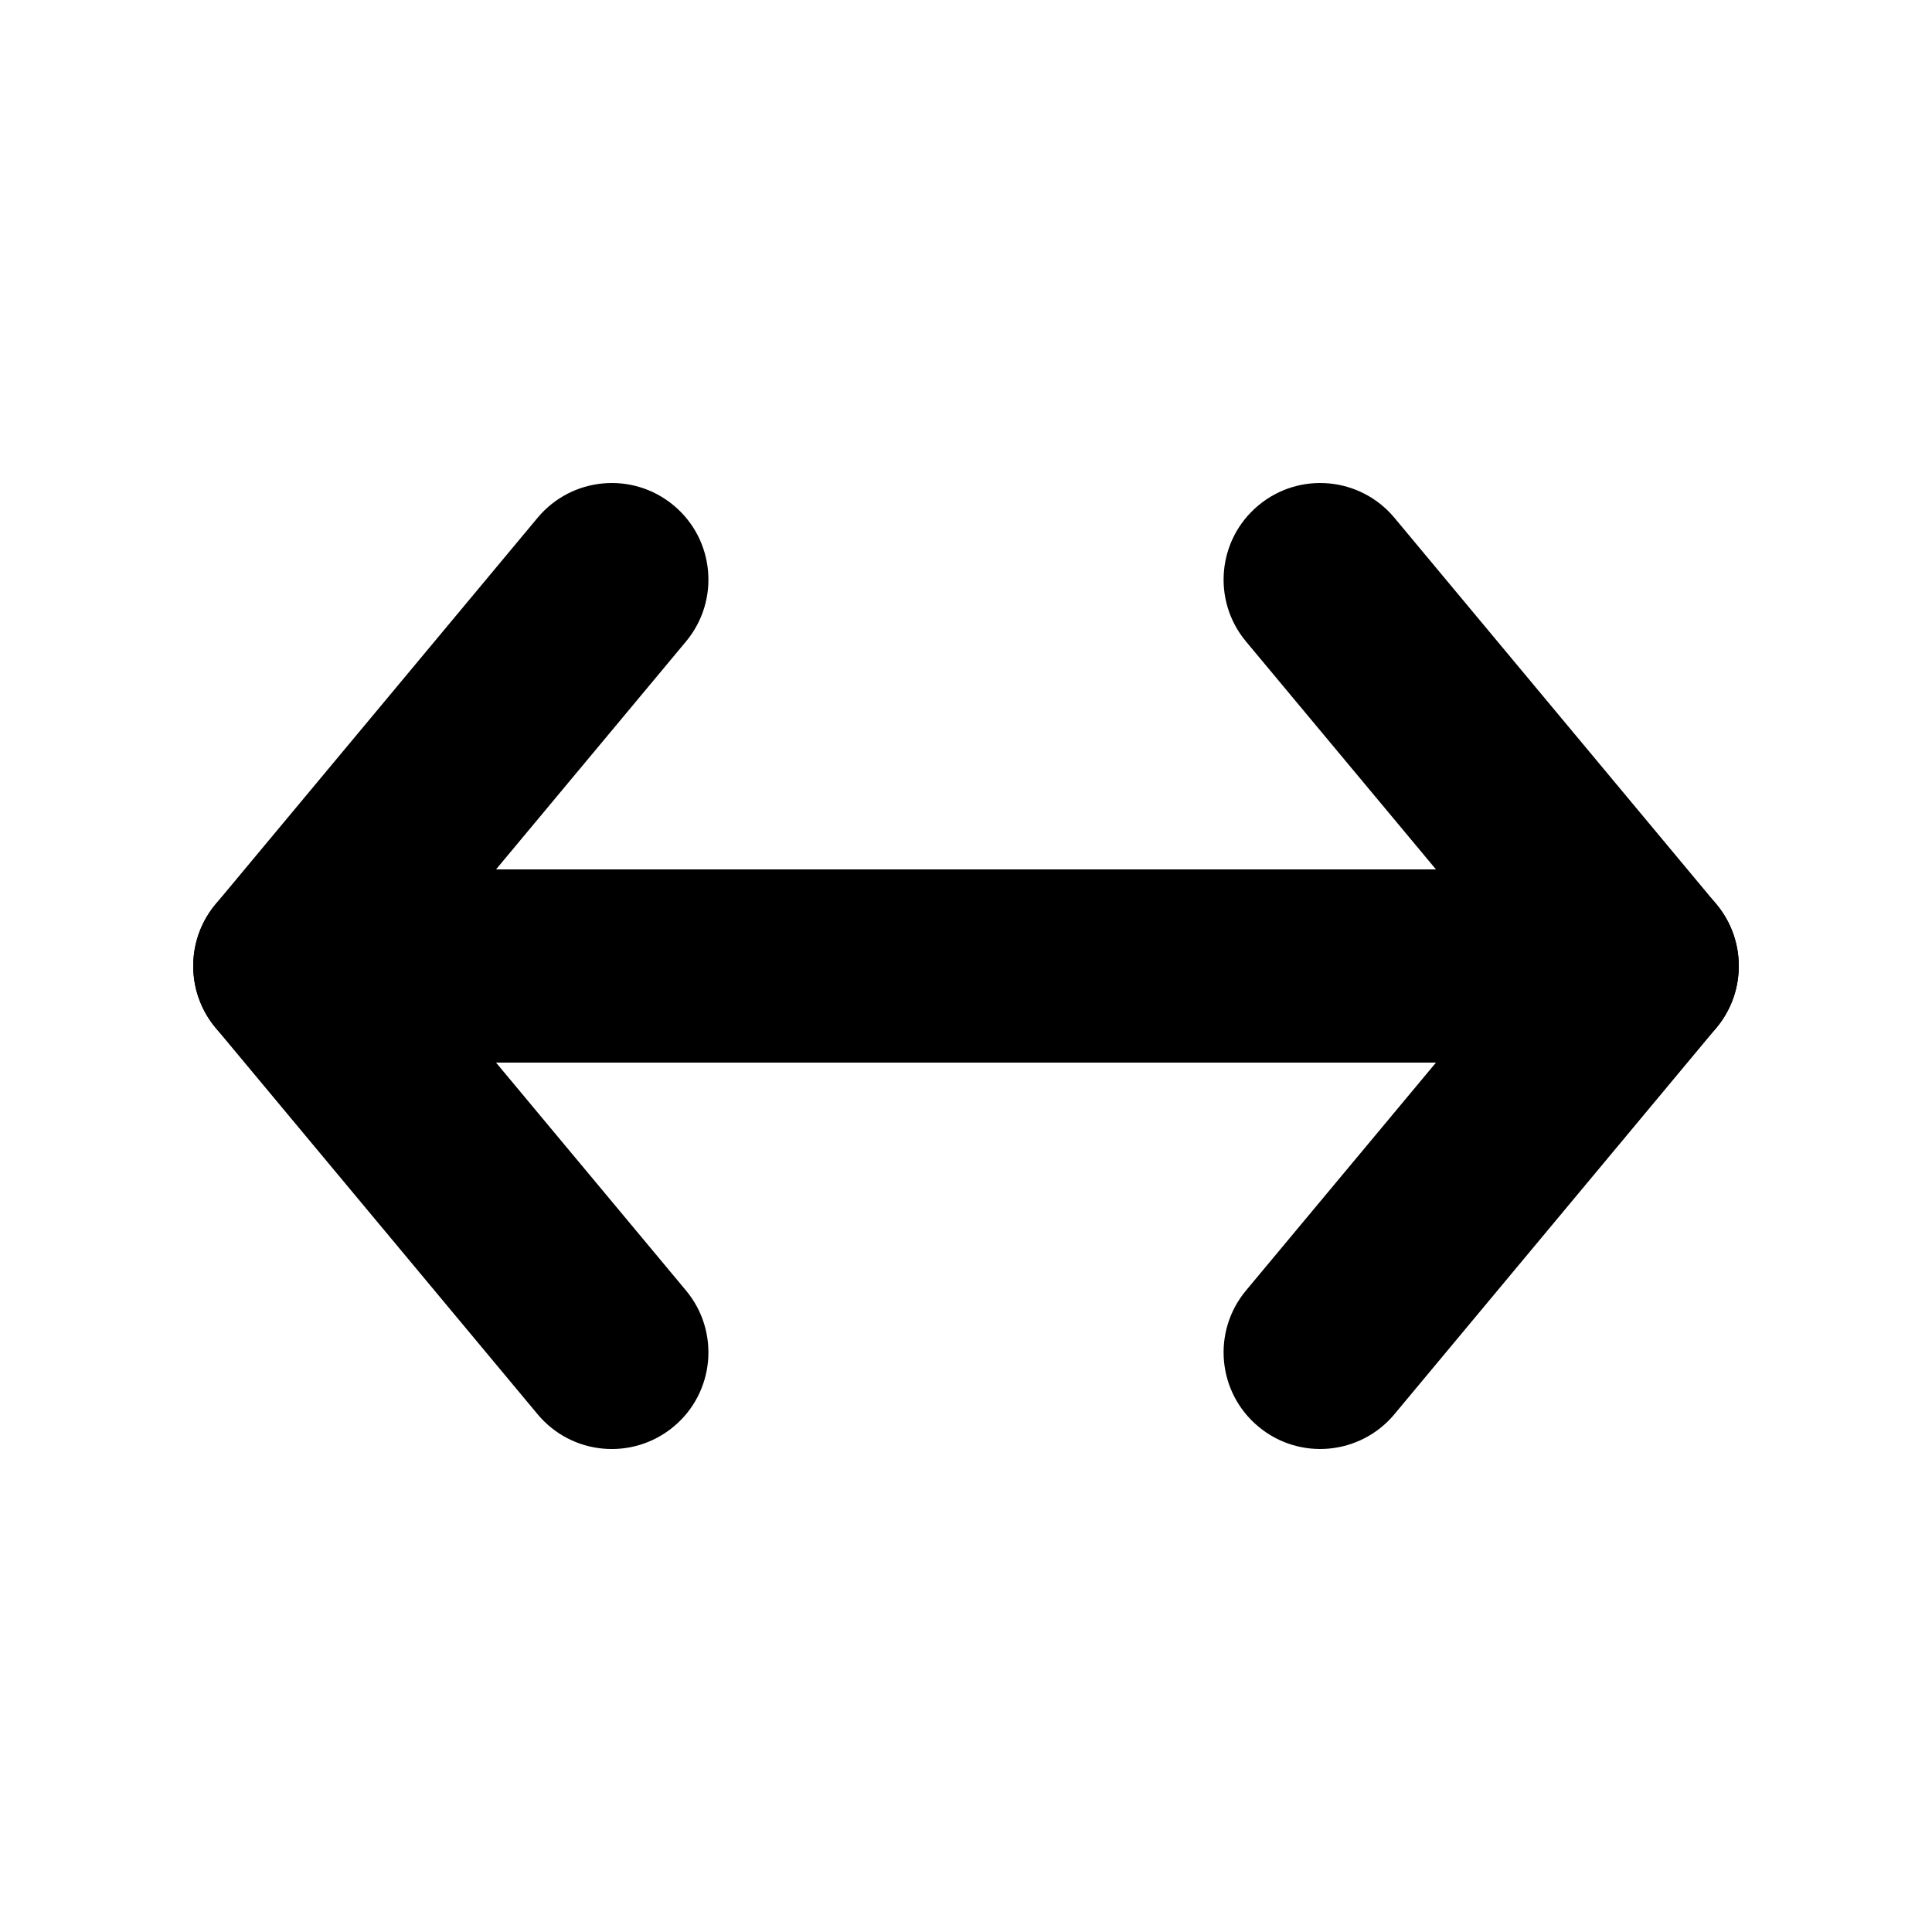
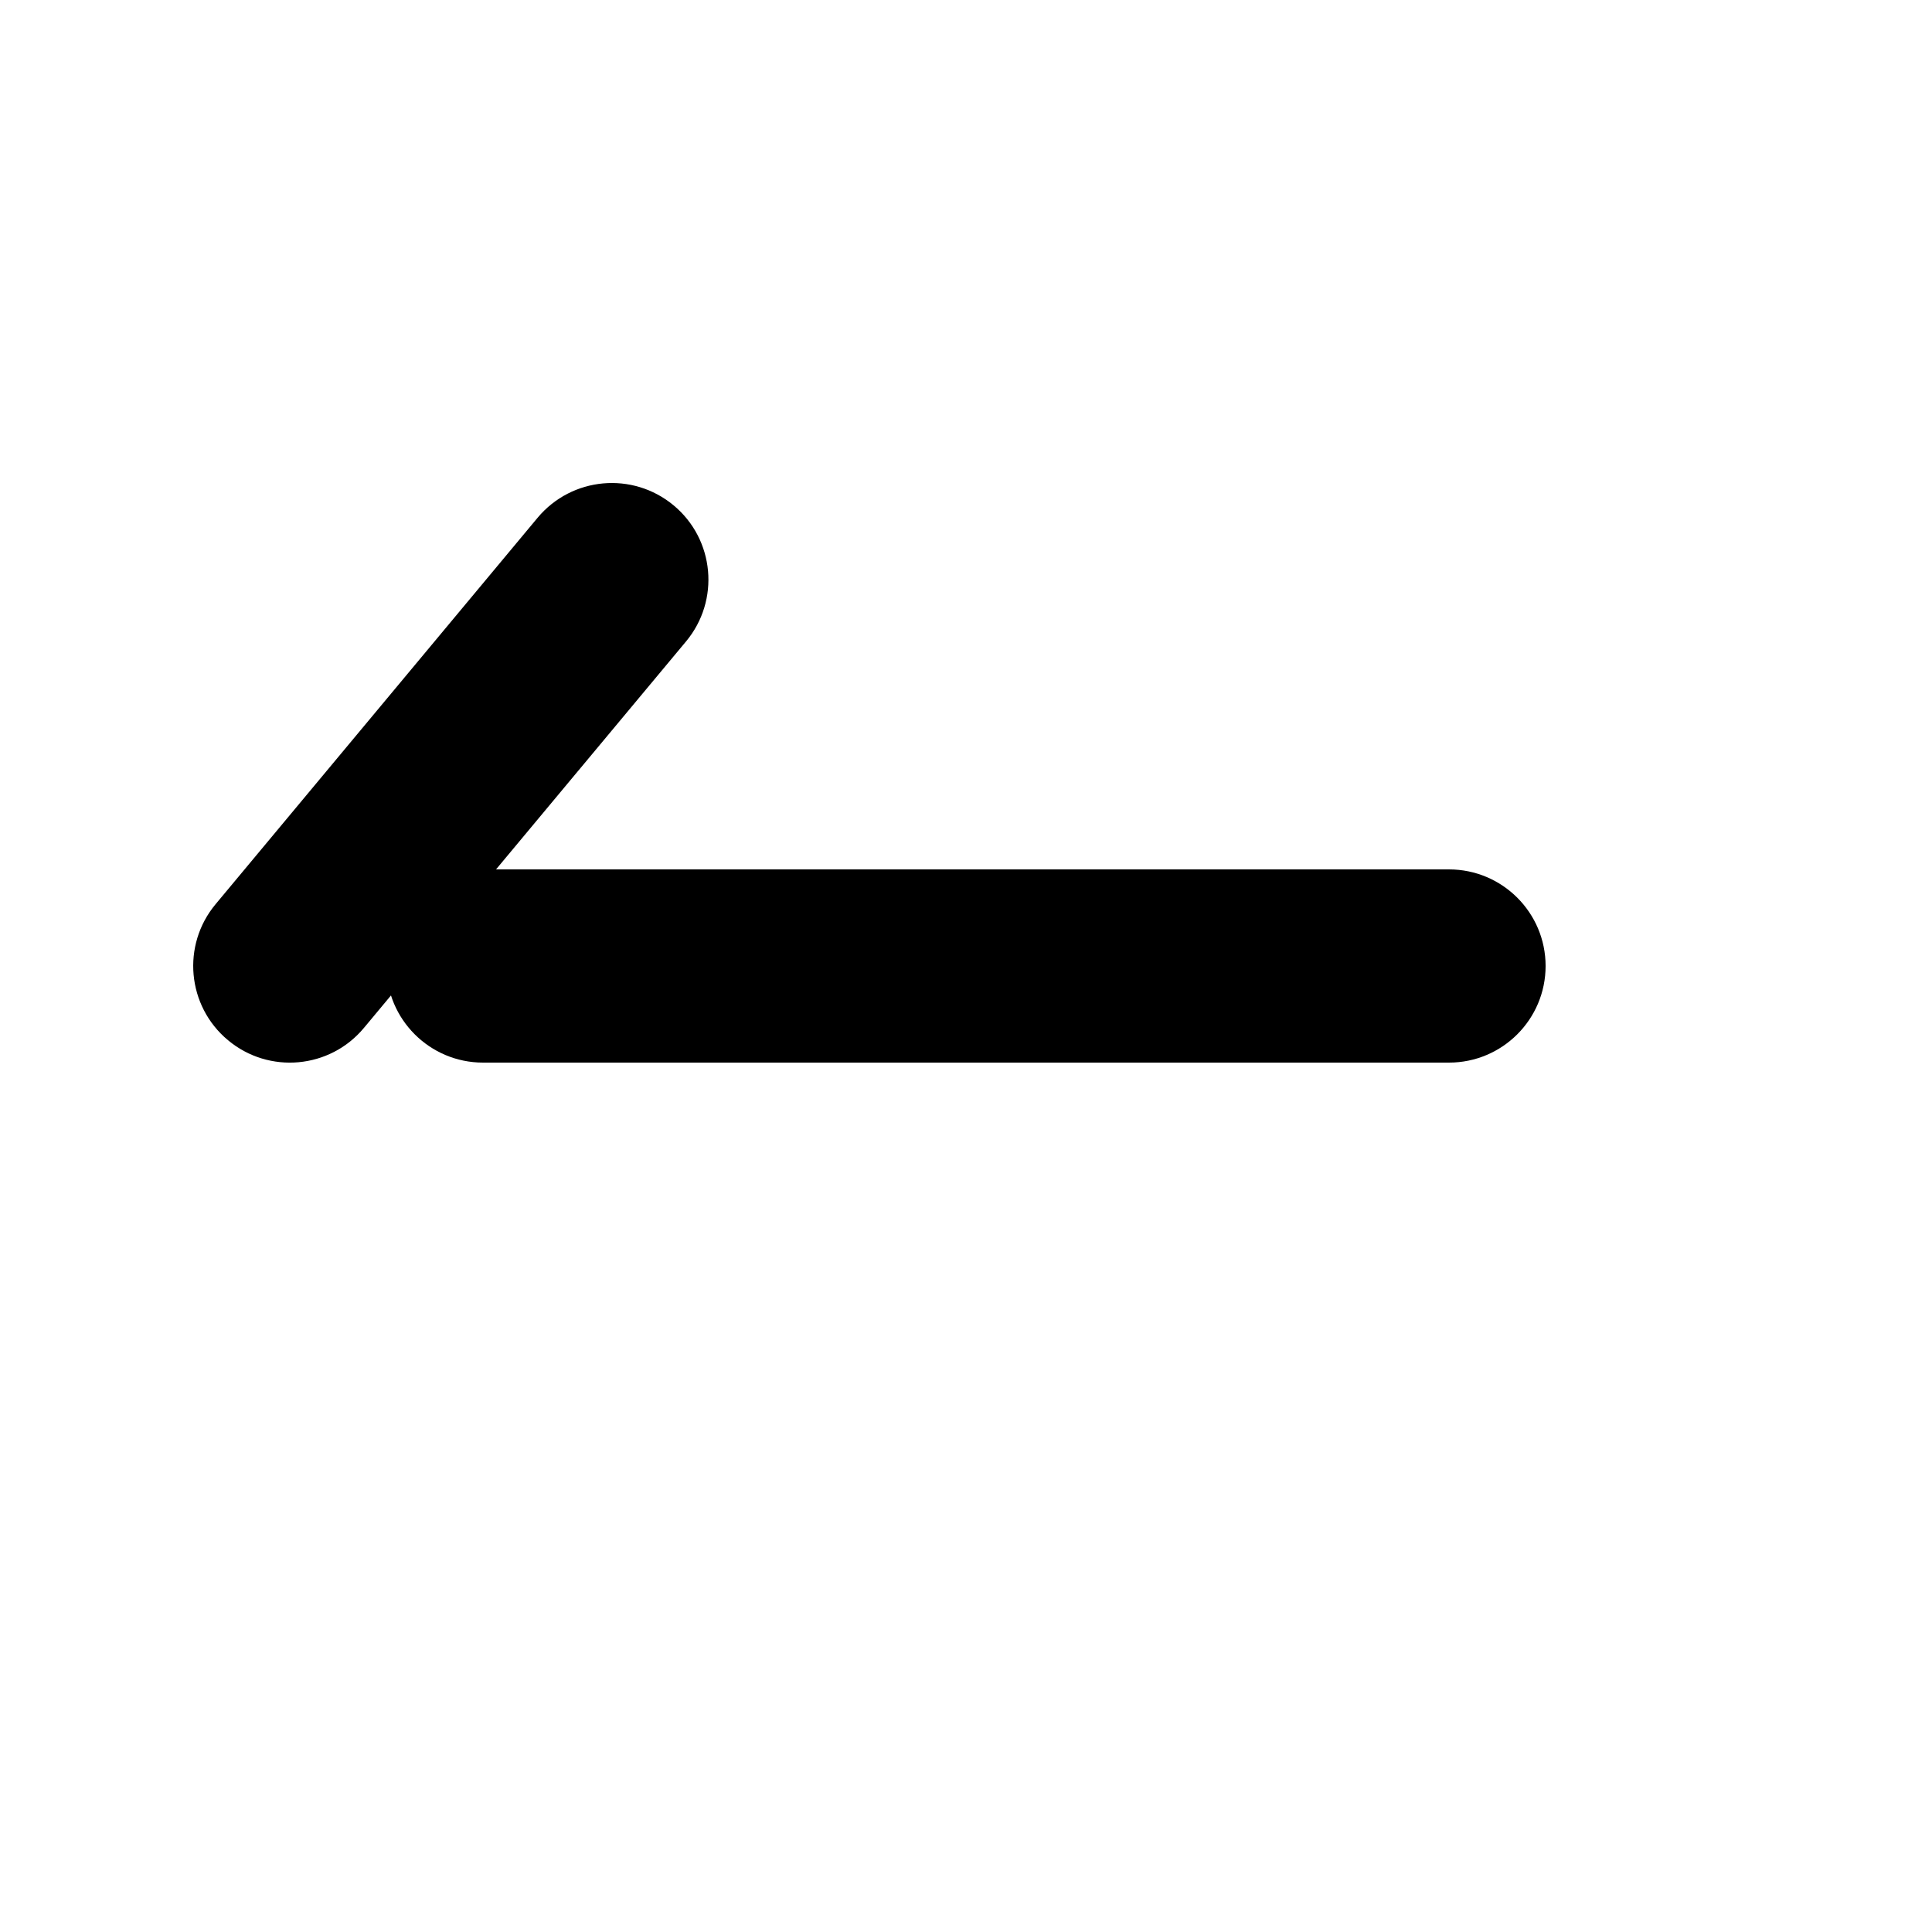
<svg xmlns="http://www.w3.org/2000/svg" width="800px" height="800px" viewBox="0 0 20 20" fill="none">
-   <path fill-rule="evenodd" clip-rule="evenodd" d="M13.027 5.232C13.451 4.878 14.081 4.936 14.435 5.36L17.768 9.36C18.122 9.784 18.064 10.415 17.64 10.768C17.216 11.122 16.585 11.064 16.232 10.64L12.898 6.64C12.545 6.216 12.602 5.585 13.027 5.232Z" fill="#000000" />
-   <path fill-rule="evenodd" clip-rule="evenodd" d="M13.027 14.768C12.602 14.415 12.545 13.784 12.898 13.36L16.232 9.36C16.585 8.936 17.216 8.878 17.64 9.232C18.064 9.585 18.122 10.216 17.768 10.64L14.435 14.64C14.081 15.064 13.451 15.122 13.027 14.768Z" fill="#000000" />
  <path fill-rule="evenodd" clip-rule="evenodd" d="M16 10C16 10.552 15.552 11 15 11L7 11C6.448 11 6 10.552 6 10C6 9.448 6.448 9 7 9L15 9C15.552 9 16 9.448 16 10Z" fill="#000000" />
-   <path fill-rule="evenodd" clip-rule="evenodd" d="M6.974 14.768C6.549 15.122 5.919 15.065 5.565 14.64L2.232 10.64C1.878 10.216 1.936 9.585 2.36 9.232C2.784 8.878 3.415 8.936 3.768 9.36L7.102 13.36C7.455 13.784 7.398 14.415 6.974 14.768Z" fill="#000000" />
  <path fill-rule="evenodd" clip-rule="evenodd" d="M6.974 5.232C7.398 5.585 7.455 6.216 7.102 6.64L3.768 10.64C3.415 11.065 2.784 11.122 2.36 10.768C1.936 10.415 1.878 9.784 2.232 9.36L5.565 5.36C5.919 4.936 6.549 4.878 6.974 5.232Z" fill="#000000" />
  <path fill-rule="evenodd" clip-rule="evenodd" d="M4 10C4 9.448 4.448 9 5 9L13 9C13.552 9 14 9.448 14 10C14 10.552 13.552 11 13 11L5 11C4.448 11 4 10.552 4 10Z" fill="#000000" />
</svg>